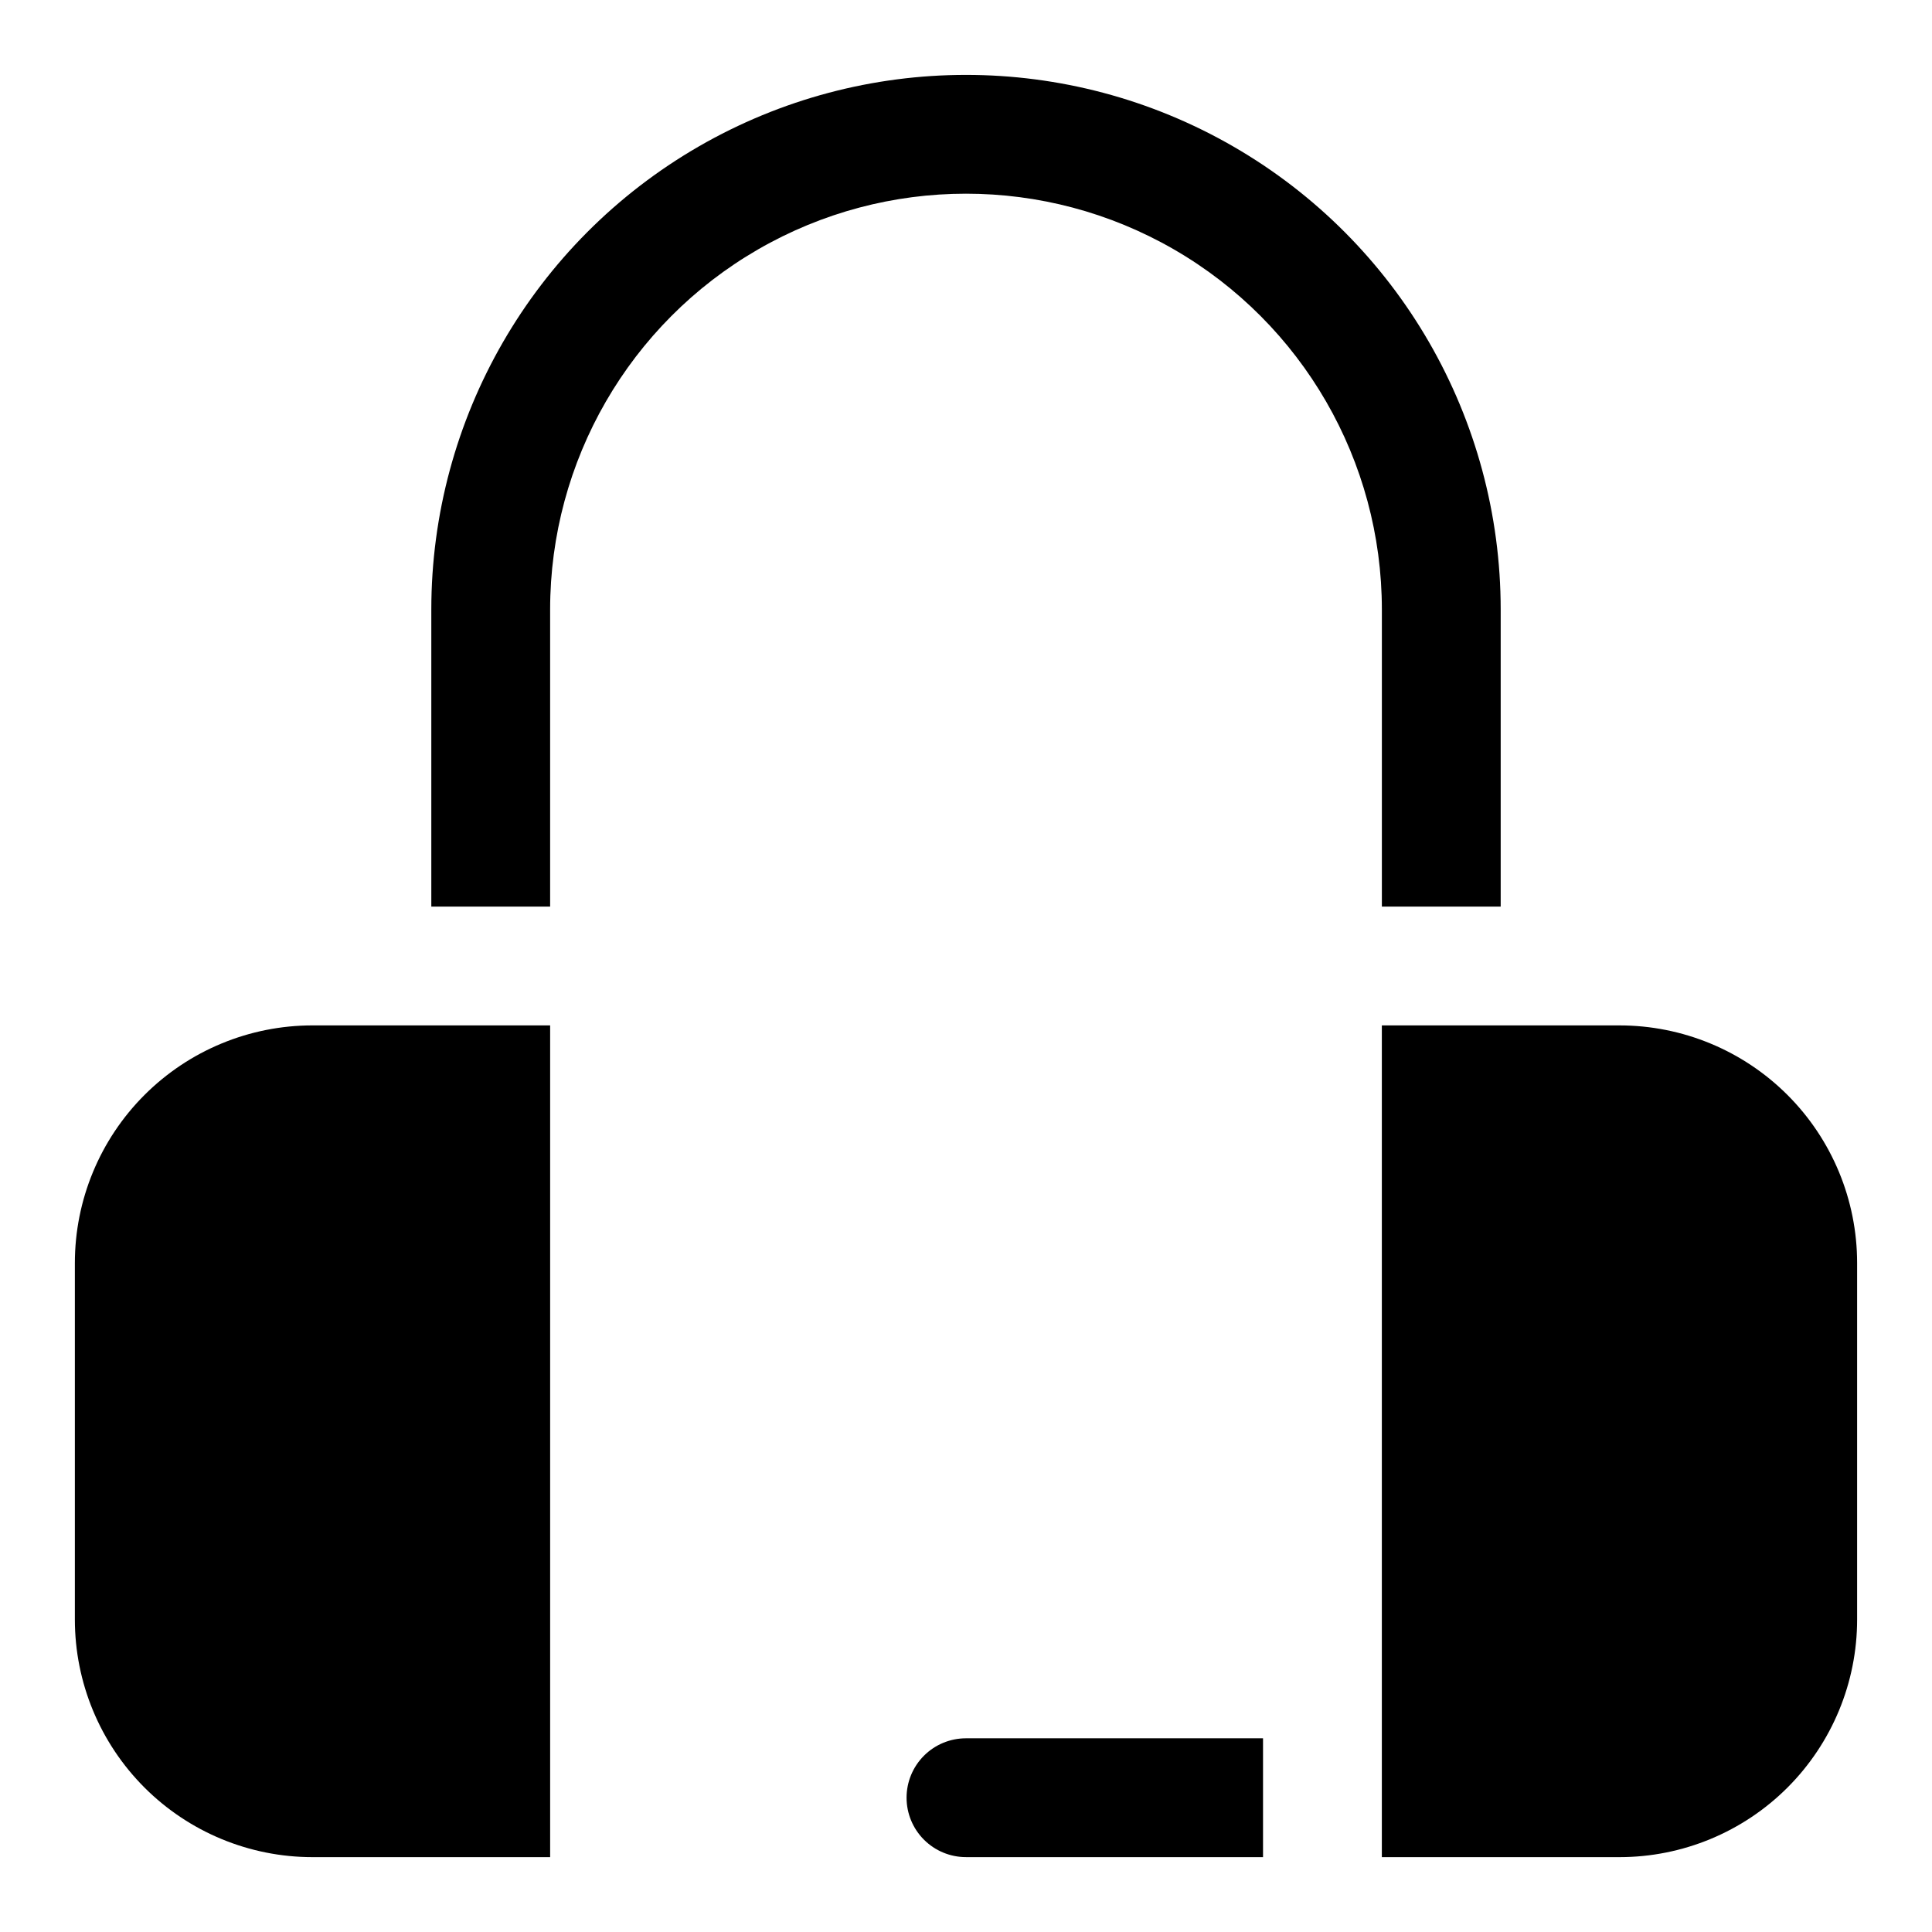
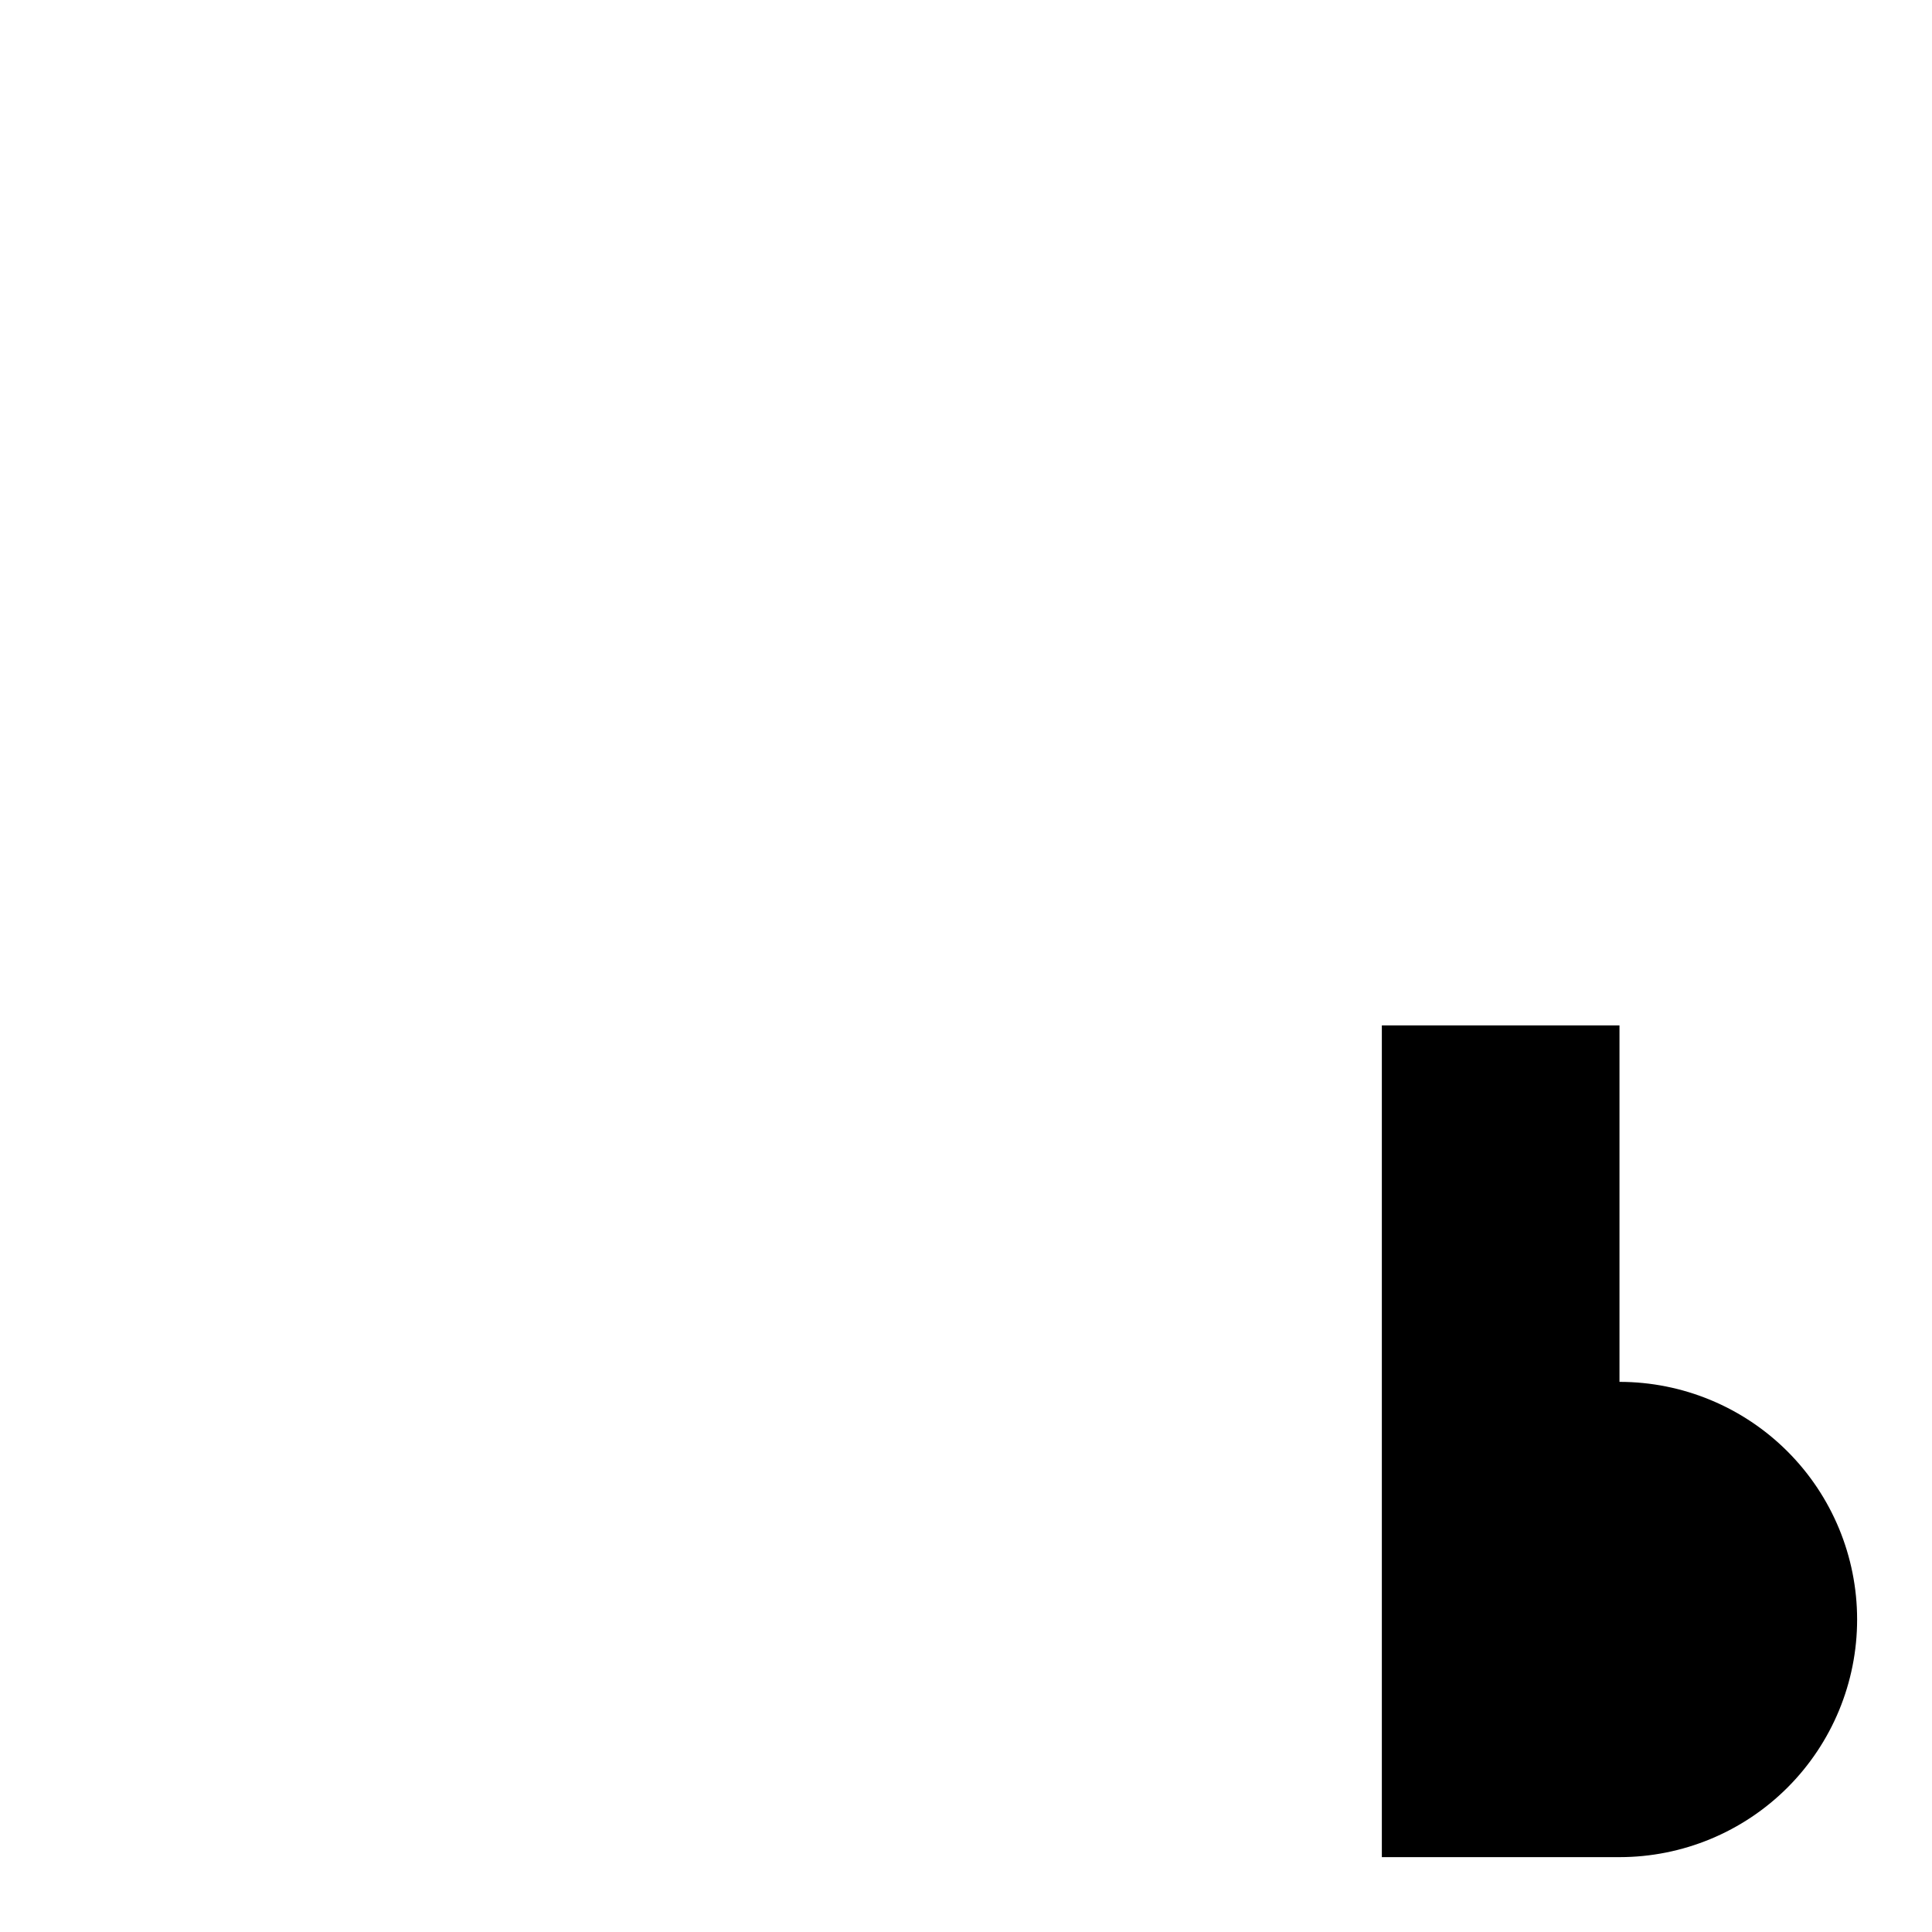
<svg xmlns="http://www.w3.org/2000/svg" fill="#000000" width="800px" height="800px" version="1.1" viewBox="144 144 512 512">
  <g>
-     <path d="m163.84 478.72v94.465c0 16.703 6.637 32.719 18.445 44.531 11.812 11.809 27.832 18.445 44.531 18.445h62.977v-220.42h-62.977c-16.699 0-32.719 6.637-44.531 18.445-11.809 11.812-18.445 27.828-18.445 44.531z" />
-     <path d="m573.18 415.74h-62.977v220.42h62.977c16.703 0 32.719-6.637 44.531-18.445 11.809-11.812 18.445-27.828 18.445-44.531v-94.465c0-16.703-6.637-32.719-18.445-44.531-11.812-11.809-27.828-18.445-44.531-18.445z" />
-     <path d="m510.21 305.54v78.719h31.488v-78.719c0-50.625-27.008-97.402-70.848-122.71-43.844-25.309-97.855-25.309-141.7 0-43.84 25.312-70.848 72.09-70.848 122.71v78.719h31.488v-78.719c0-39.375 21.008-75.758 55.105-95.445 34.098-19.688 76.109-19.688 110.21 0 34.102 19.688 55.105 56.07 55.105 95.445z" />
-     <path d="m384.25 620.41c0 4.176 1.66 8.18 4.613 11.133 2.953 2.953 6.957 4.613 11.133 4.613h78.719v-31.488h-78.719c-4.176 0-8.18 1.656-11.133 4.609-2.953 2.953-4.613 6.957-4.613 11.133z" />
+     <path d="m573.18 415.74h-62.977v220.42h62.977c16.703 0 32.719-6.637 44.531-18.445 11.809-11.812 18.445-27.828 18.445-44.531c0-16.703-6.637-32.719-18.445-44.531-11.812-11.809-27.828-18.445-44.531-18.445z" />
  </g>
</svg>